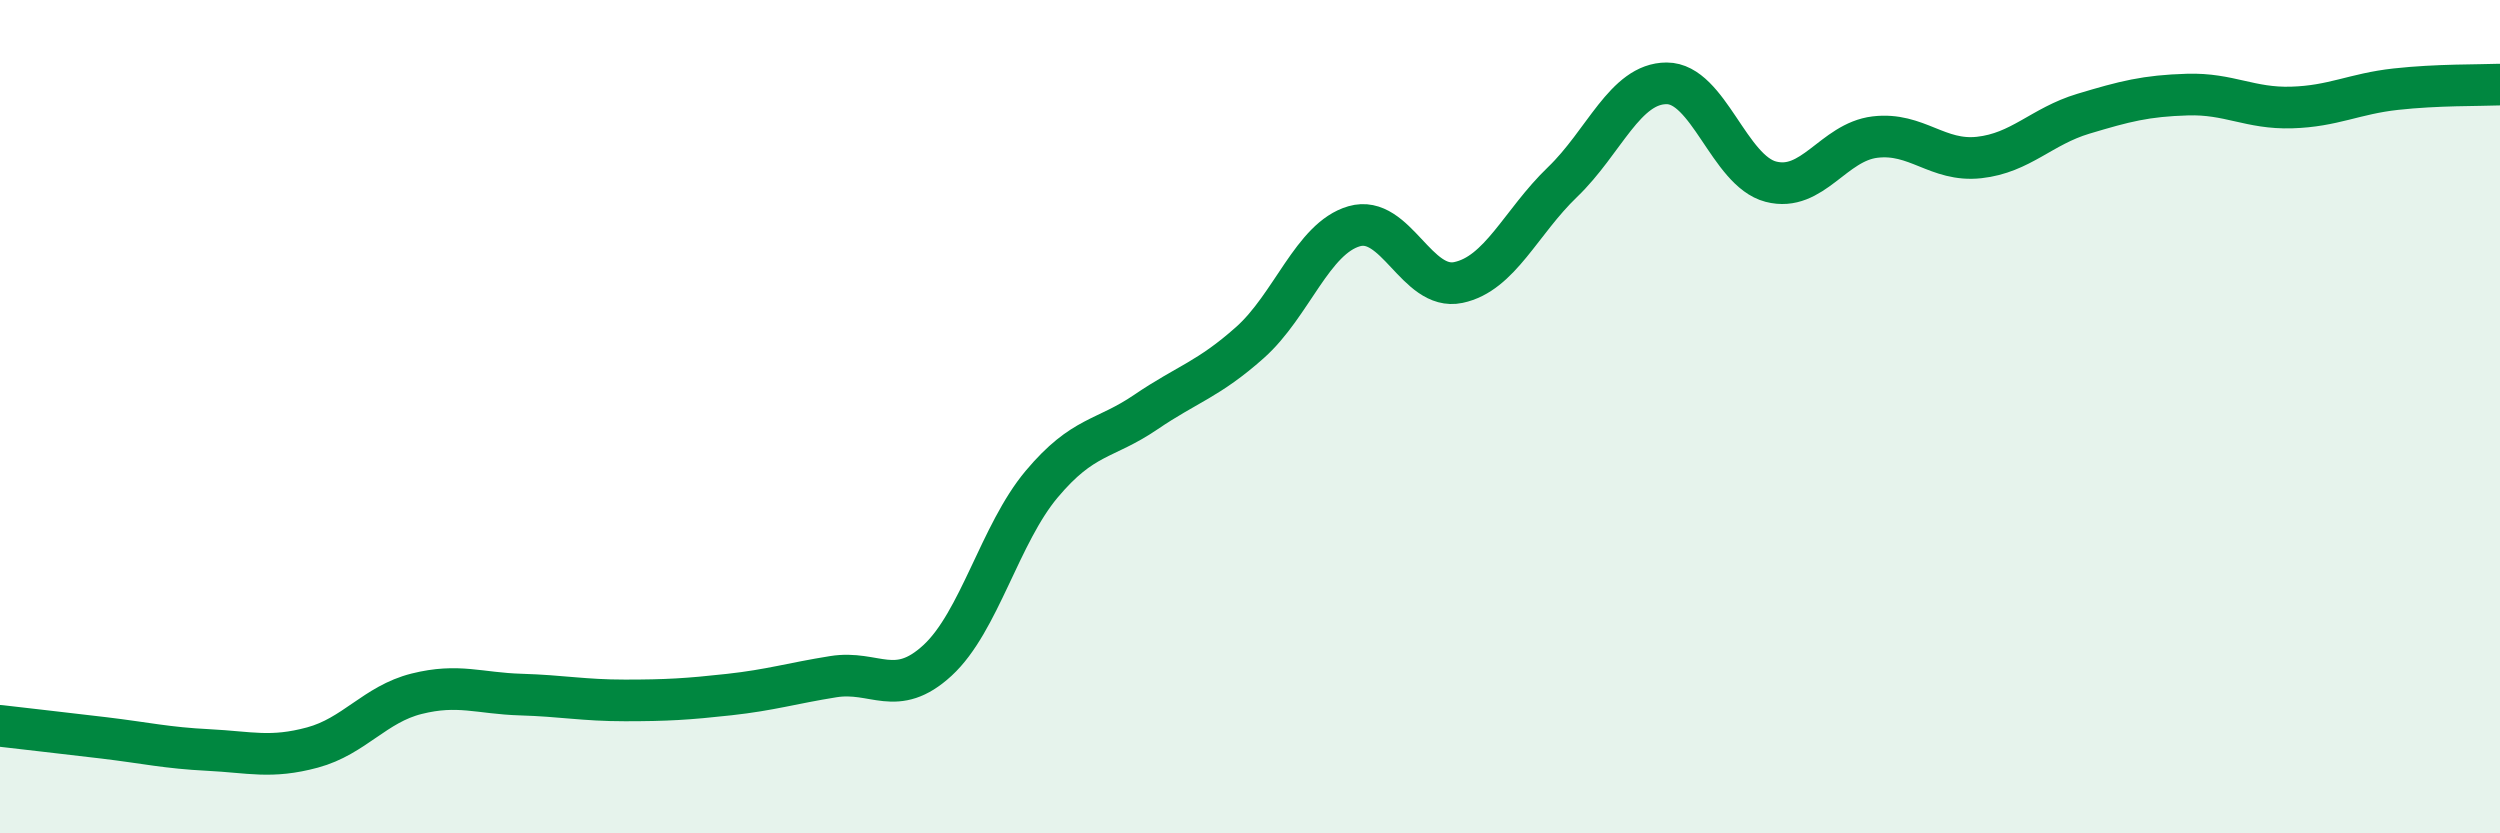
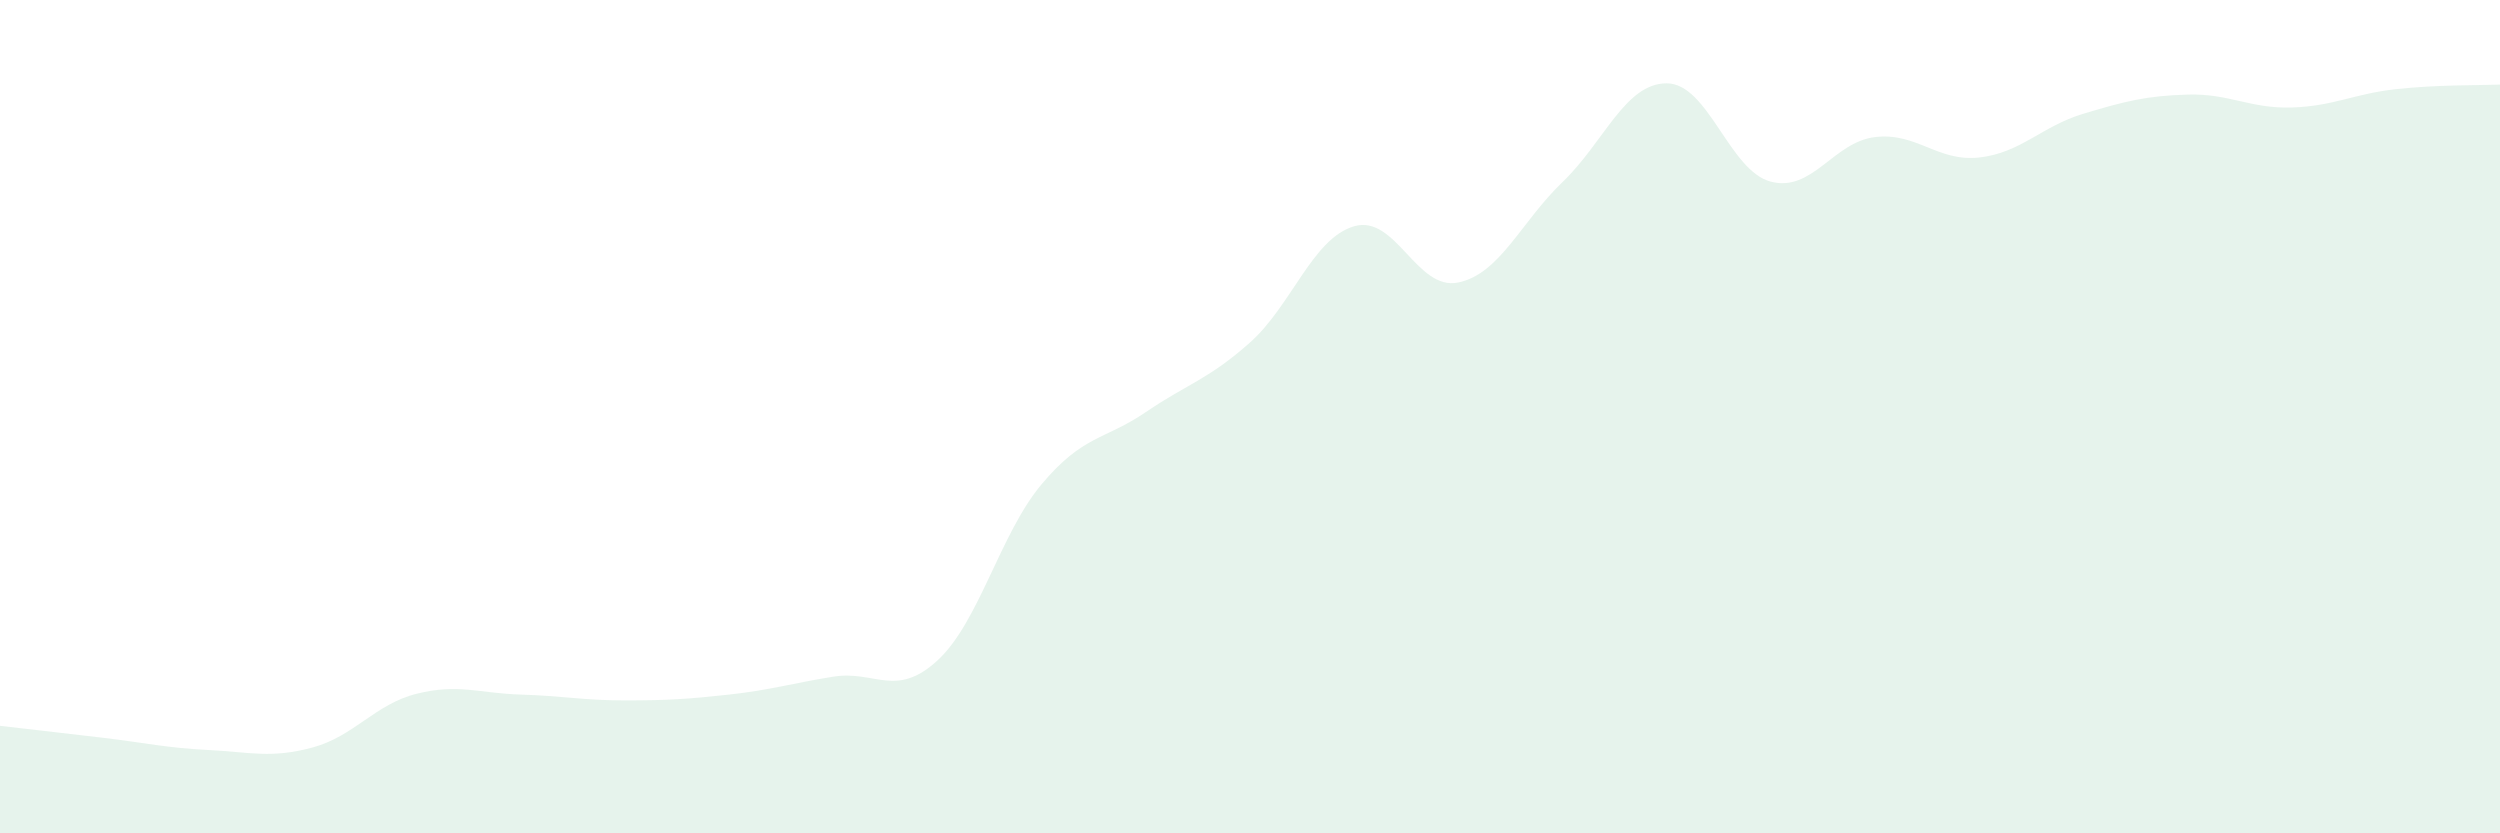
<svg xmlns="http://www.w3.org/2000/svg" width="60" height="20" viewBox="0 0 60 20">
  <path d="M 0,17.42 C 0.5,17.48 1.5,17.59 2.5,17.71 C 3.5,17.83 4,17.95 5,18 C 6,18.05 6.5,18.21 7.5,17.94 C 8.5,17.67 9,16.9 10,16.65 C 11,16.4 11.5,16.64 12.5,16.67 C 13.5,16.7 14,16.81 15,16.81 C 16,16.81 16.5,16.78 17.5,16.67 C 18.5,16.56 19,16.4 20,16.24 C 21,16.08 21.5,16.77 22.5,15.85 C 23.5,14.93 24,12.81 25,11.62 C 26,10.43 26.5,10.57 27.5,9.89 C 28.5,9.21 29,9.11 30,8.22 C 31,7.33 31.5,5.72 32.5,5.43 C 33.5,5.14 34,6.99 35,6.78 C 36,6.57 36.5,5.33 37.5,4.37 C 38.5,3.41 39,2 40,2 C 41,2 41.5,4.1 42.5,4.36 C 43.5,4.62 44,3.41 45,3.29 C 46,3.17 46.5,3.89 47.5,3.78 C 48.5,3.67 49,3.03 50,2.73 C 51,2.43 51.5,2.3 52.5,2.27 C 53.5,2.24 54,2.61 55,2.58 C 56,2.55 56.5,2.25 57.5,2.14 C 58.5,2.03 59.5,2.05 60,2.03L60 20L0 20Z" fill="#008740" opacity="0.1" stroke-linecap="round" stroke-linejoin="round" />
-   <path d="M 0,17.42 C 0.5,17.48 1.5,17.59 2.5,17.71 C 3.5,17.83 4,17.95 5,18 C 6,18.05 6.5,18.21 7.5,17.94 C 8.5,17.67 9,16.9 10,16.65 C 11,16.4 11.5,16.64 12.5,16.67 C 13.5,16.7 14,16.81 15,16.81 C 16,16.81 16.5,16.78 17.5,16.67 C 18.5,16.56 19,16.4 20,16.24 C 21,16.08 21.5,16.77 22.5,15.85 C 23.5,14.93 24,12.81 25,11.62 C 26,10.43 26.5,10.57 27.5,9.89 C 28.5,9.21 29,9.11 30,8.22 C 31,7.33 31.5,5.72 32.5,5.43 C 33.5,5.14 34,6.99 35,6.78 C 36,6.57 36.5,5.33 37.5,4.37 C 38.5,3.41 39,2 40,2 C 41,2 41.5,4.1 42.5,4.36 C 43.5,4.62 44,3.41 45,3.29 C 46,3.17 46.5,3.89 47.5,3.78 C 48.5,3.67 49,3.03 50,2.73 C 51,2.43 51.5,2.3 52.5,2.27 C 53.5,2.24 54,2.61 55,2.58 C 56,2.55 56.5,2.25 57.5,2.14 C 58.5,2.03 59.5,2.05 60,2.03" stroke="#008740" stroke-width="1" fill="none" stroke-linecap="round" stroke-linejoin="round" />
</svg>